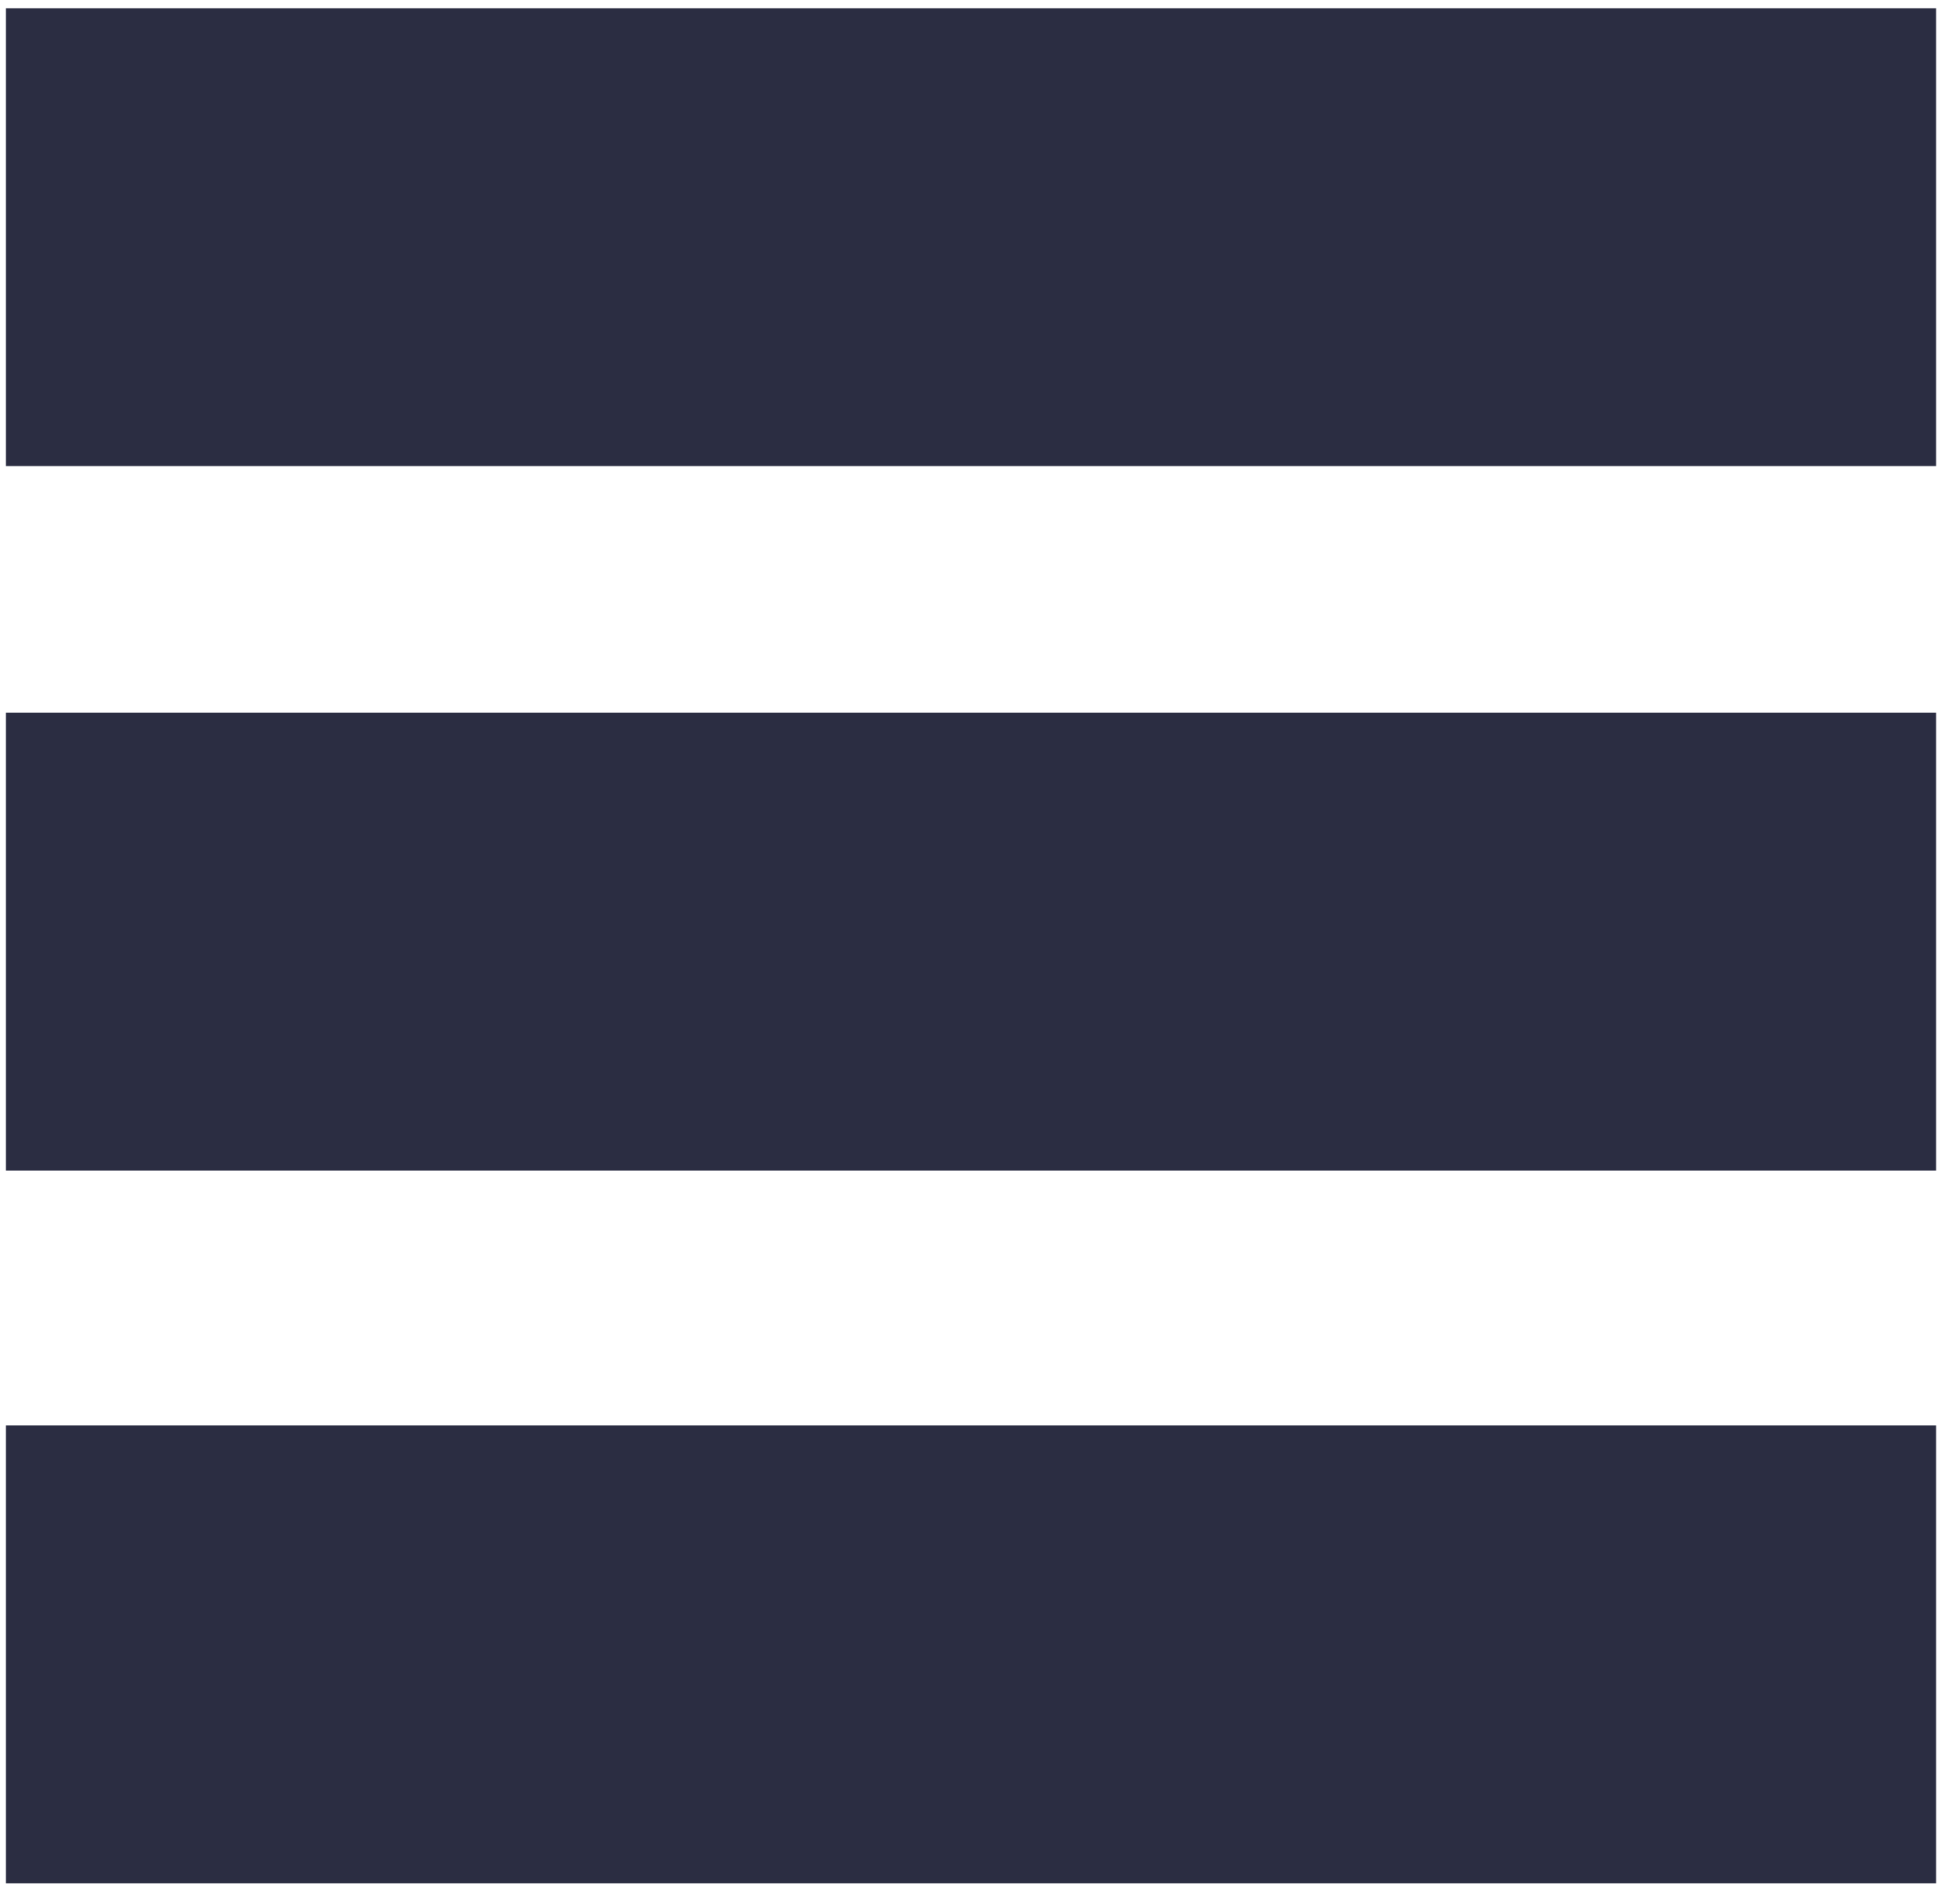
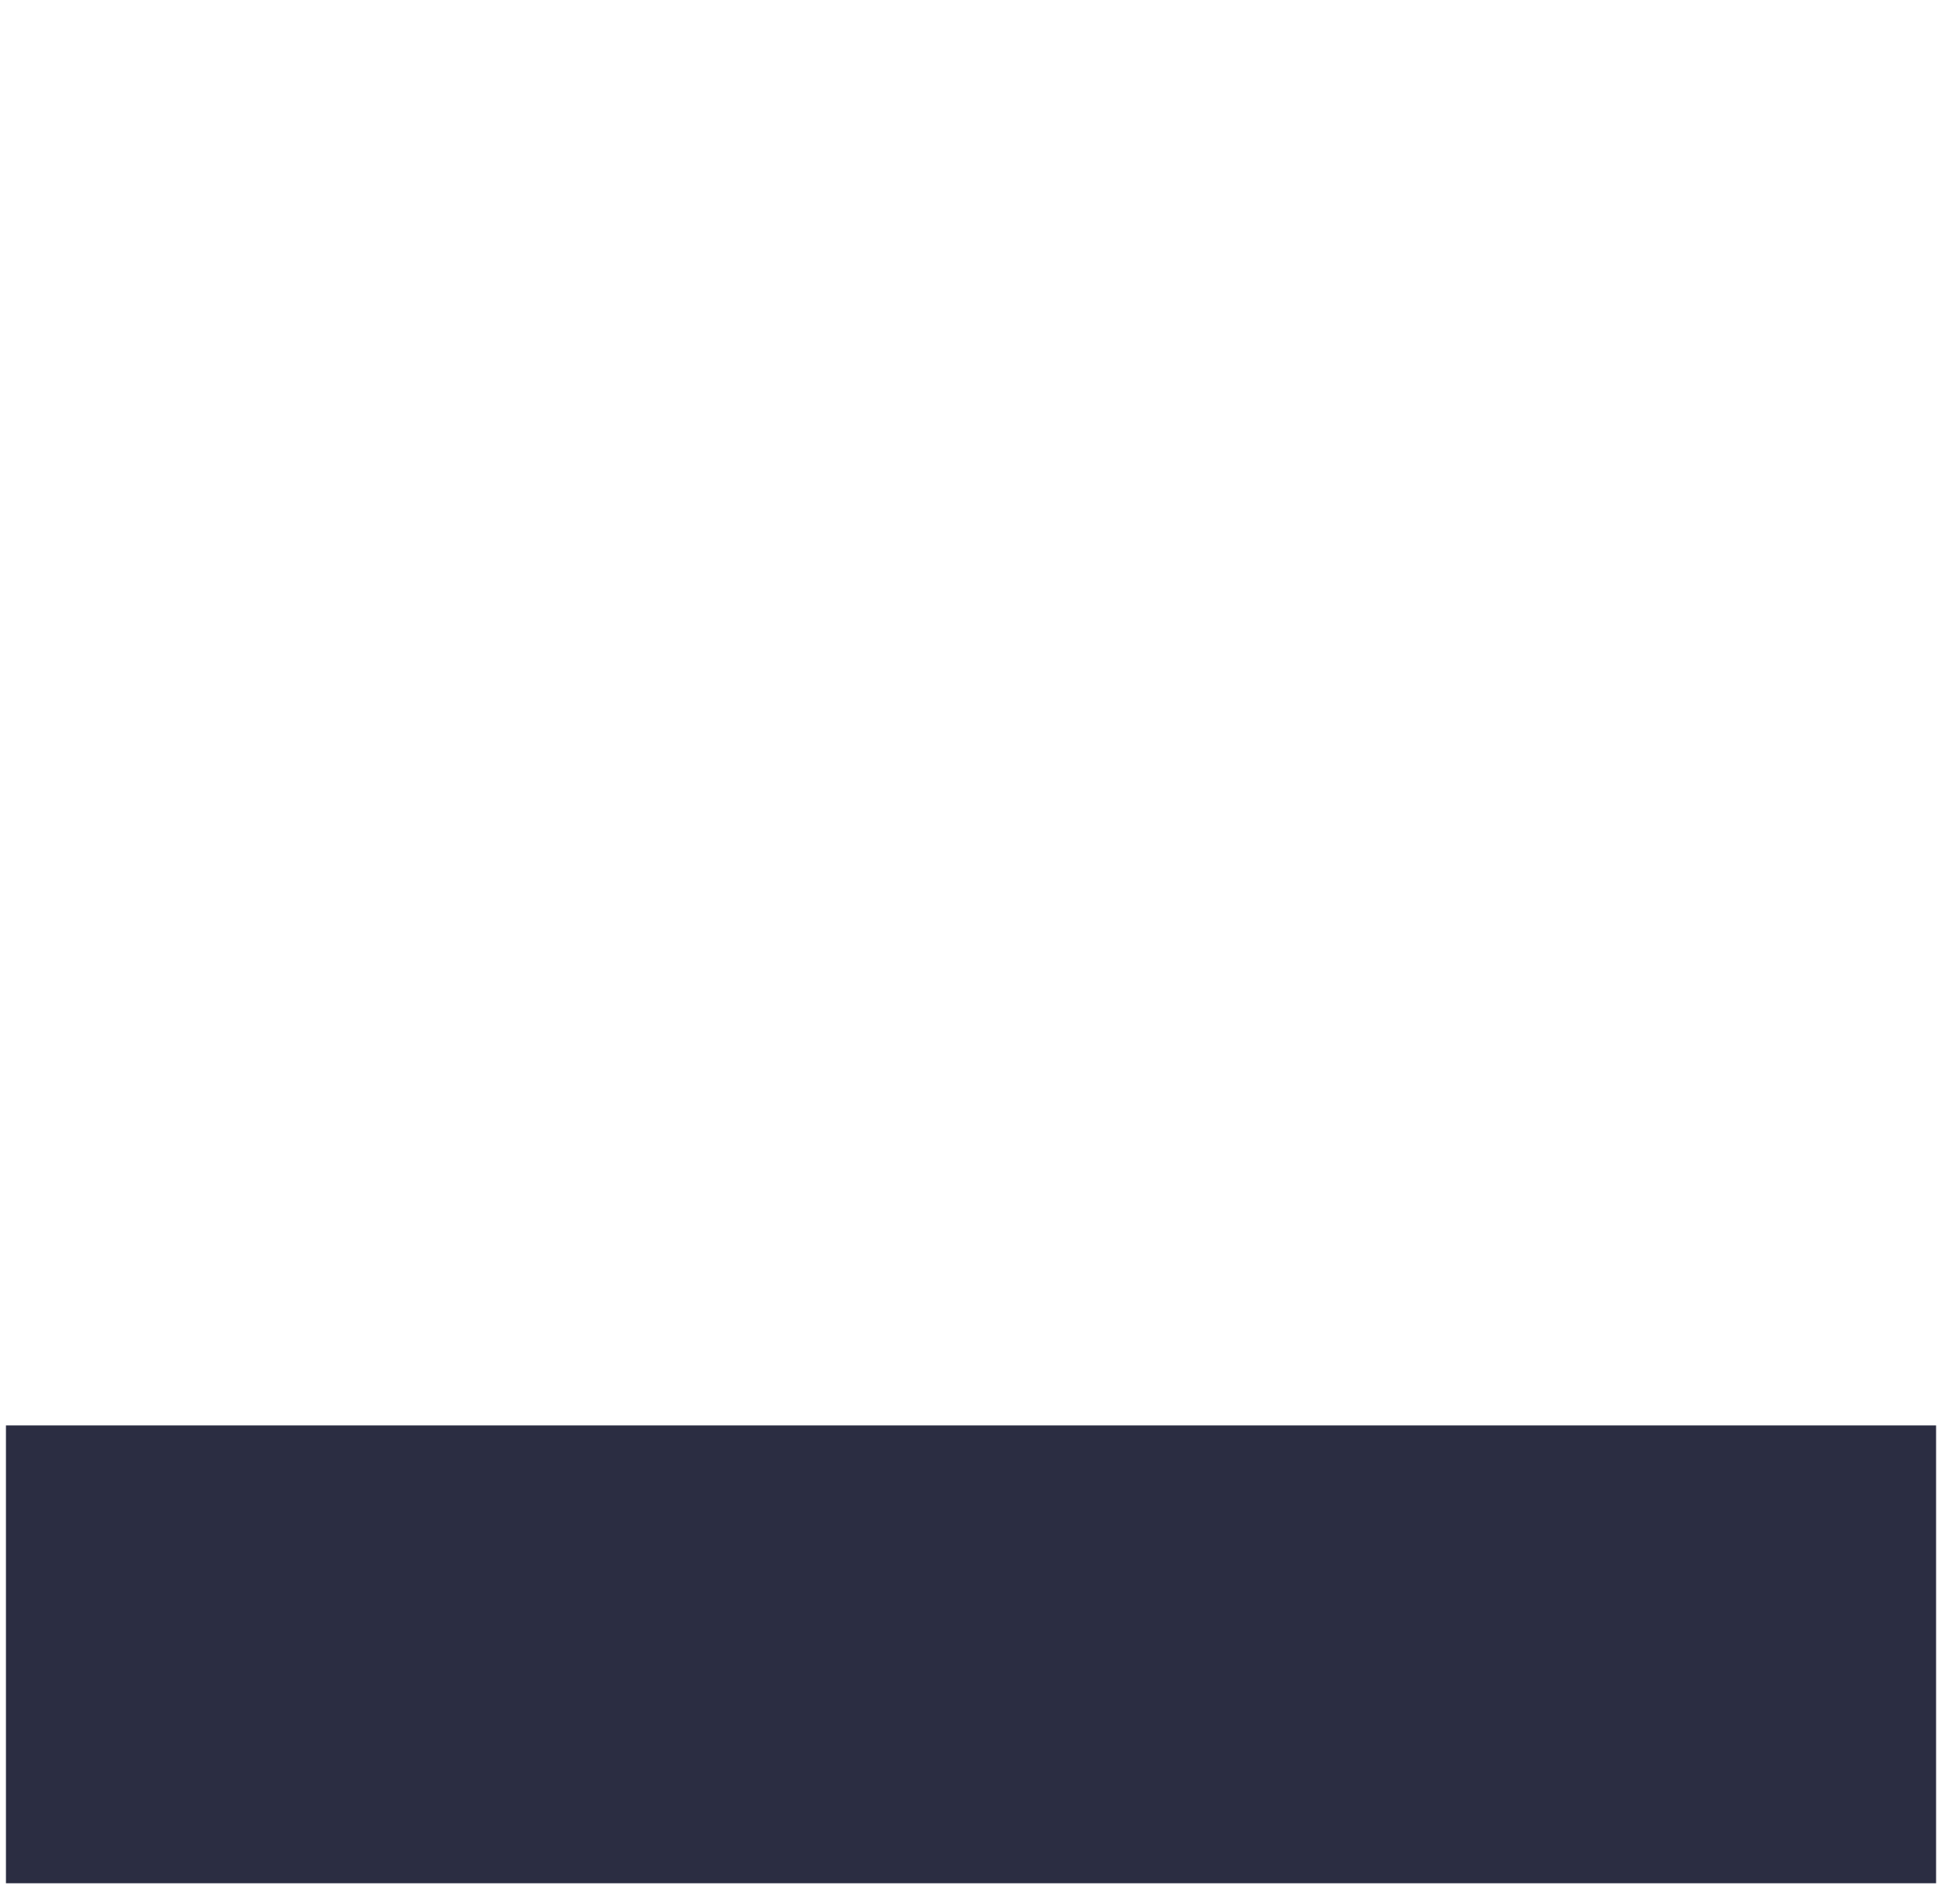
<svg xmlns="http://www.w3.org/2000/svg" width="75" height="73" viewBox="0 0 75 73" fill="none">
  <rect x="0.228" y="54.643" width="74.008" height="17.552" fill="#2B2D42" />
-   <rect x="0.228" y="27.32" width="74.008" height="17.552" fill="#2B2D42" />
-   <rect x="0.228" y="0.315" width="74.008" height="17.552" fill="#2B2D42" />
</svg>